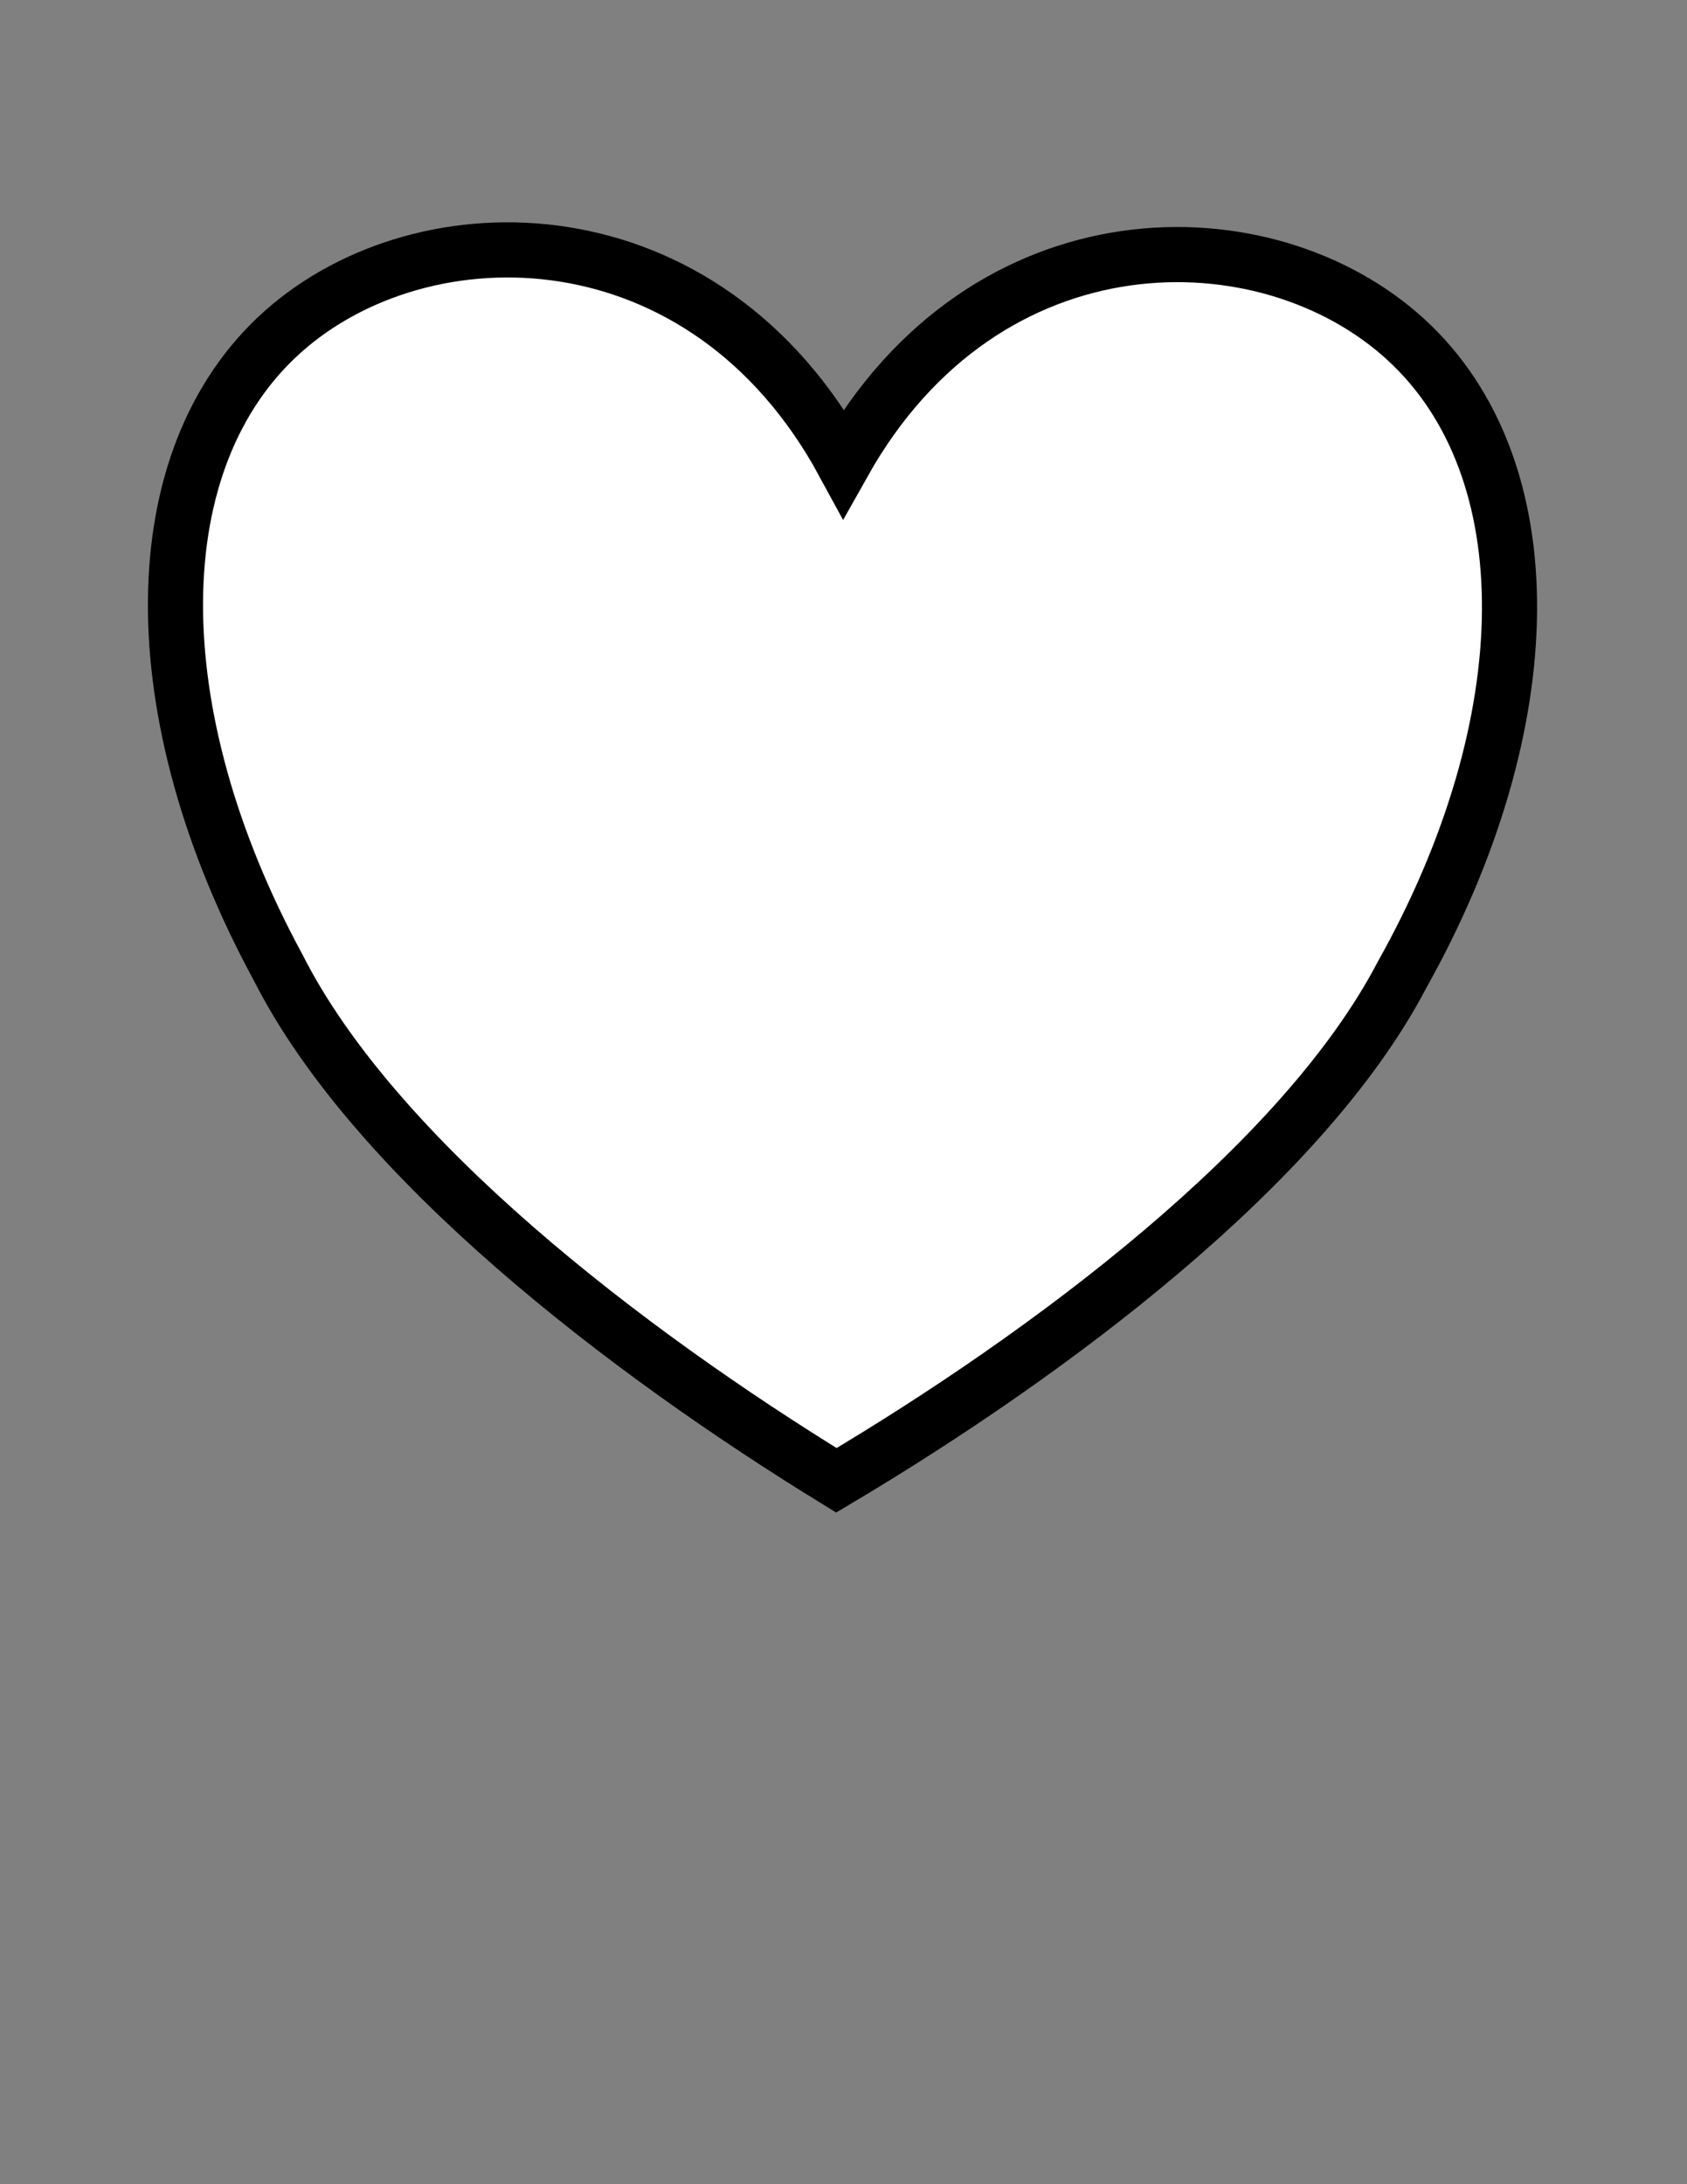
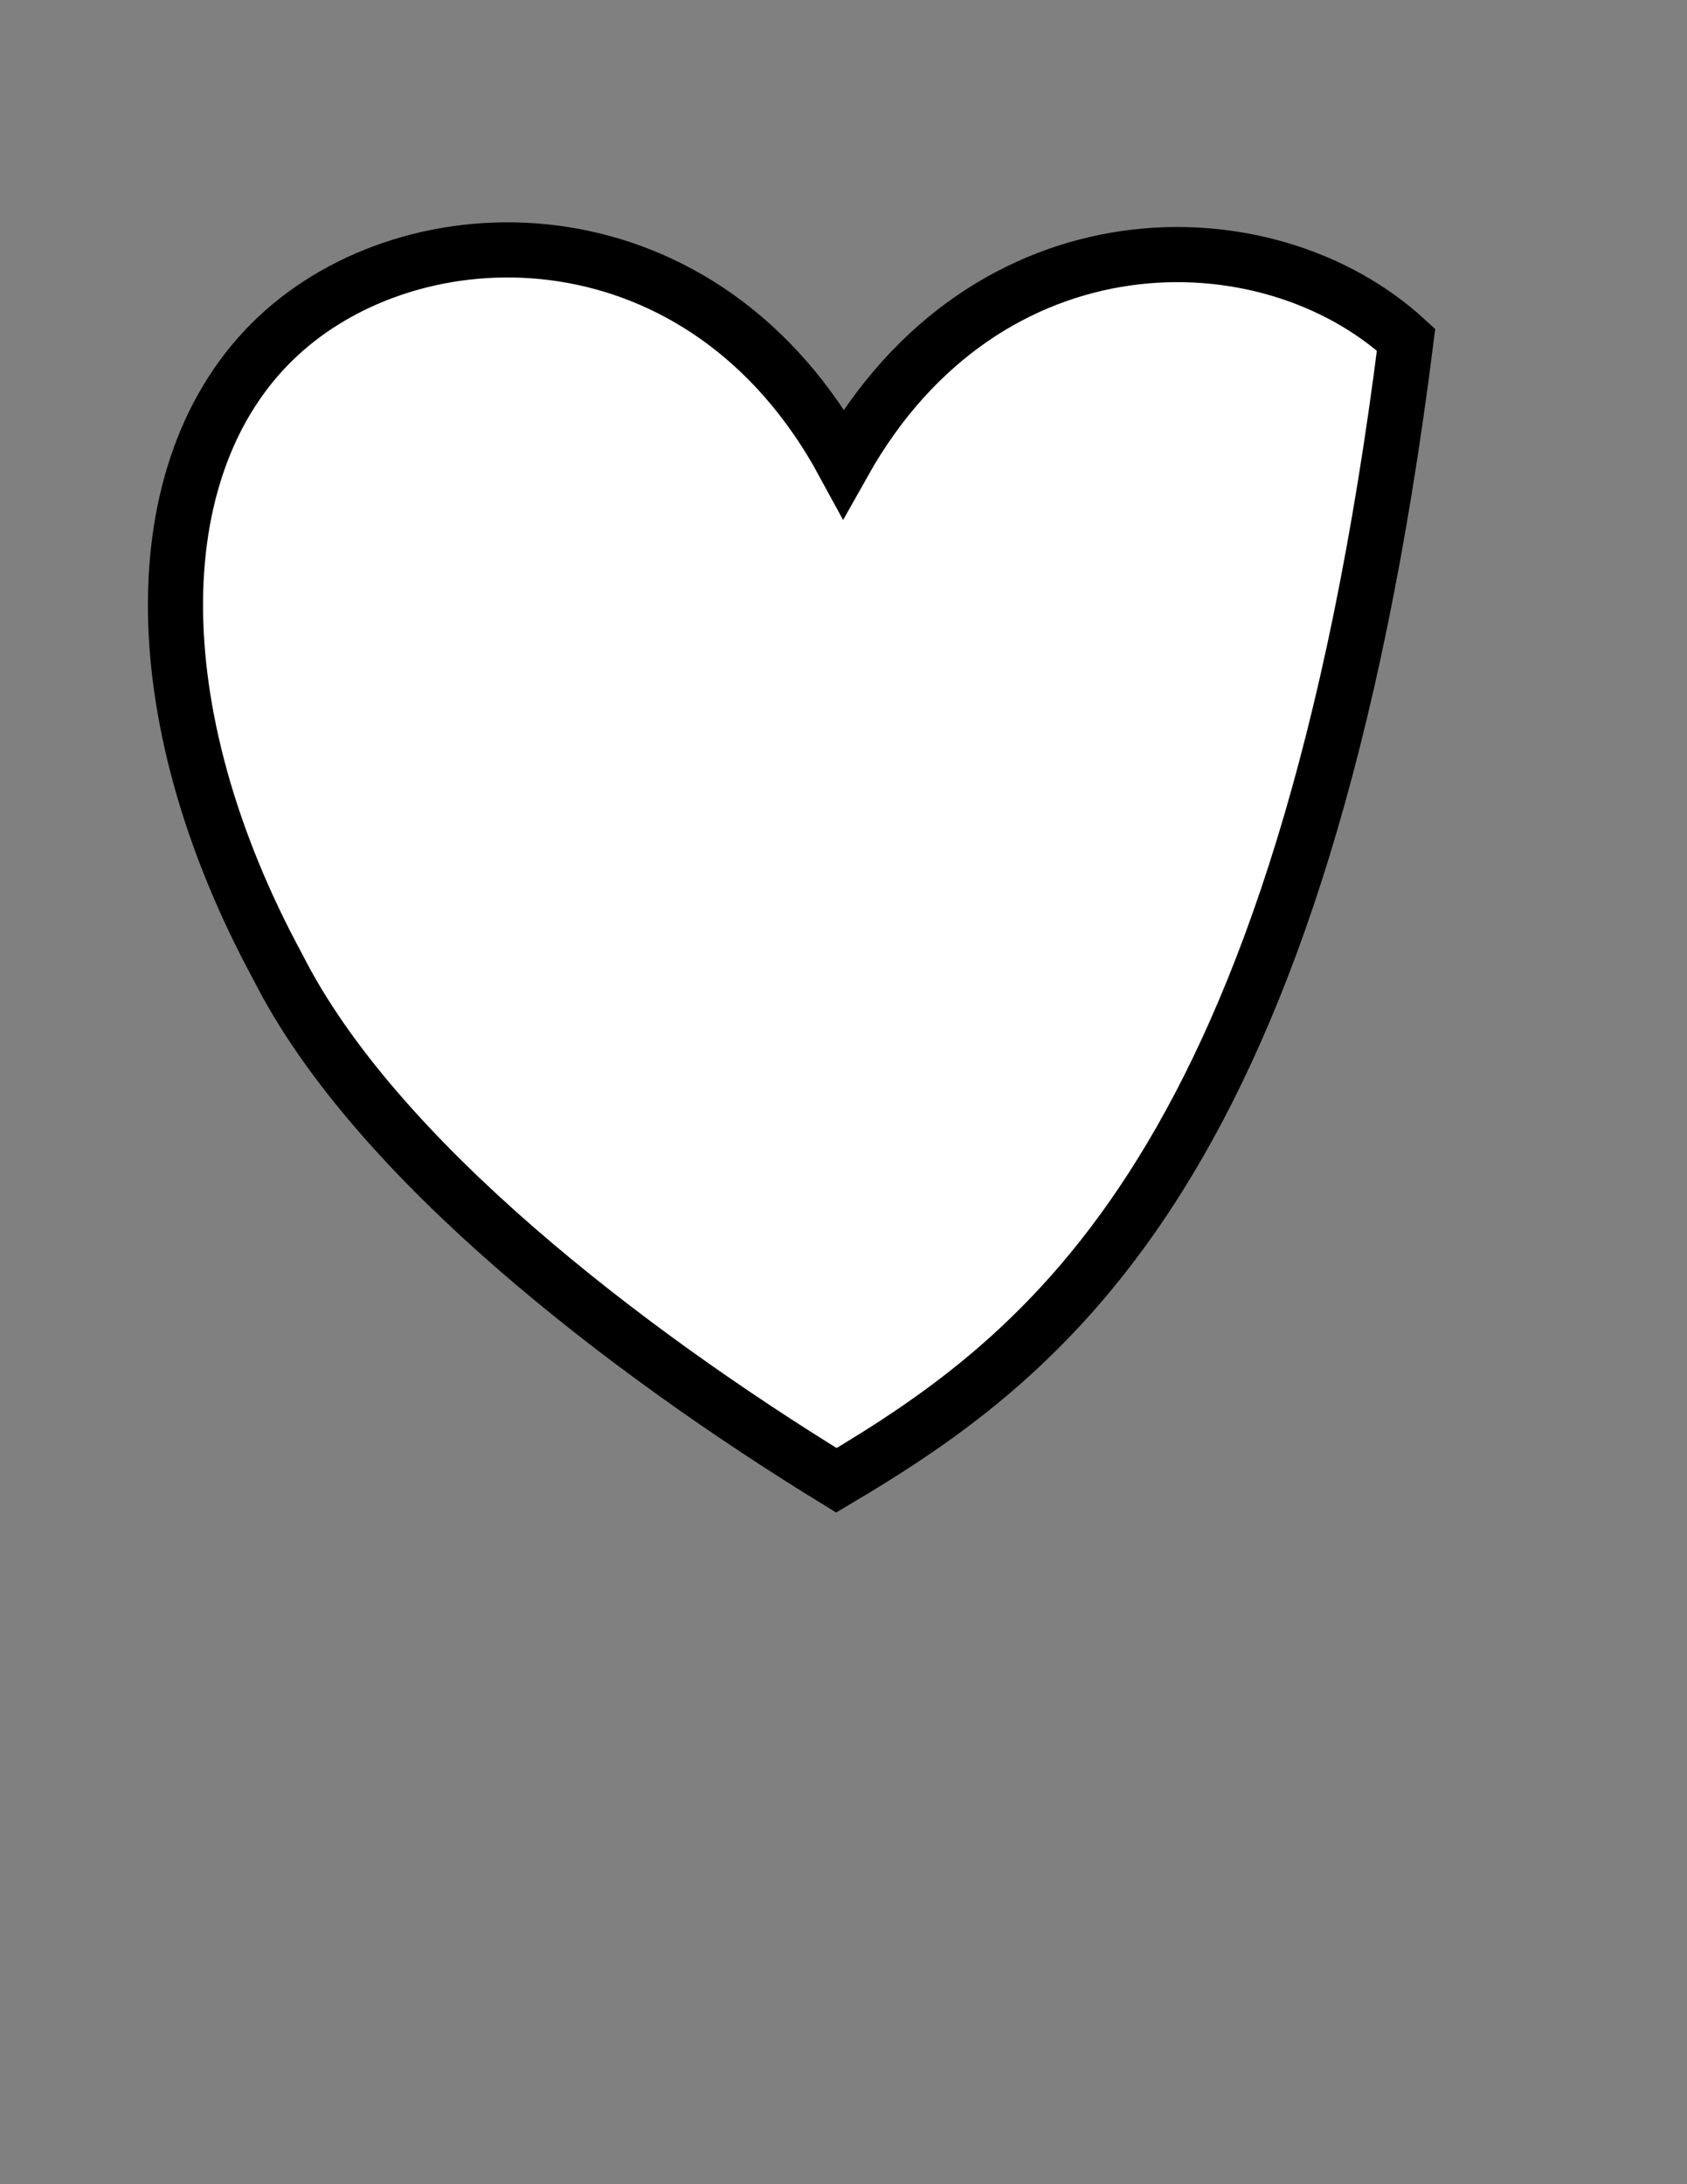
<svg xmlns="http://www.w3.org/2000/svg" version="1.1" width="816" height="1056">
  <rect width="100%" height="100%" fill="#808080" stroke="none" />
  <g id="Layer_1">
-     <path id="dp_path001" fill="white" fill-rule="evenodd" stroke="black" stroke-width="26.667" d="M 408,223.824 C 476.78,101.333 612.625,102.281 680.12,164.239 C 747.613,226.196 746.755,349.161 677.973,471.652 C 629.783,563.545 506.877,654.916 404.565,715.687 C 303.111,653.493 181.493,560.415 134.591,467.859 C 67.527,344.42 68.385,221.453 136.737,160.445 C 205.089,99.437 340.935,100.385 408,223.824 Z " />
+     <path id="dp_path001" fill="white" fill-rule="evenodd" stroke="black" stroke-width="26.667" d="M 408,223.824 C 476.78,101.333 612.625,102.281 680.12,164.239 C 629.783,563.545 506.877,654.916 404.565,715.687 C 303.111,653.493 181.493,560.415 134.591,467.859 C 67.527,344.42 68.385,221.453 136.737,160.445 C 205.089,99.437 340.935,100.385 408,223.824 Z " />
  </g>
</svg>